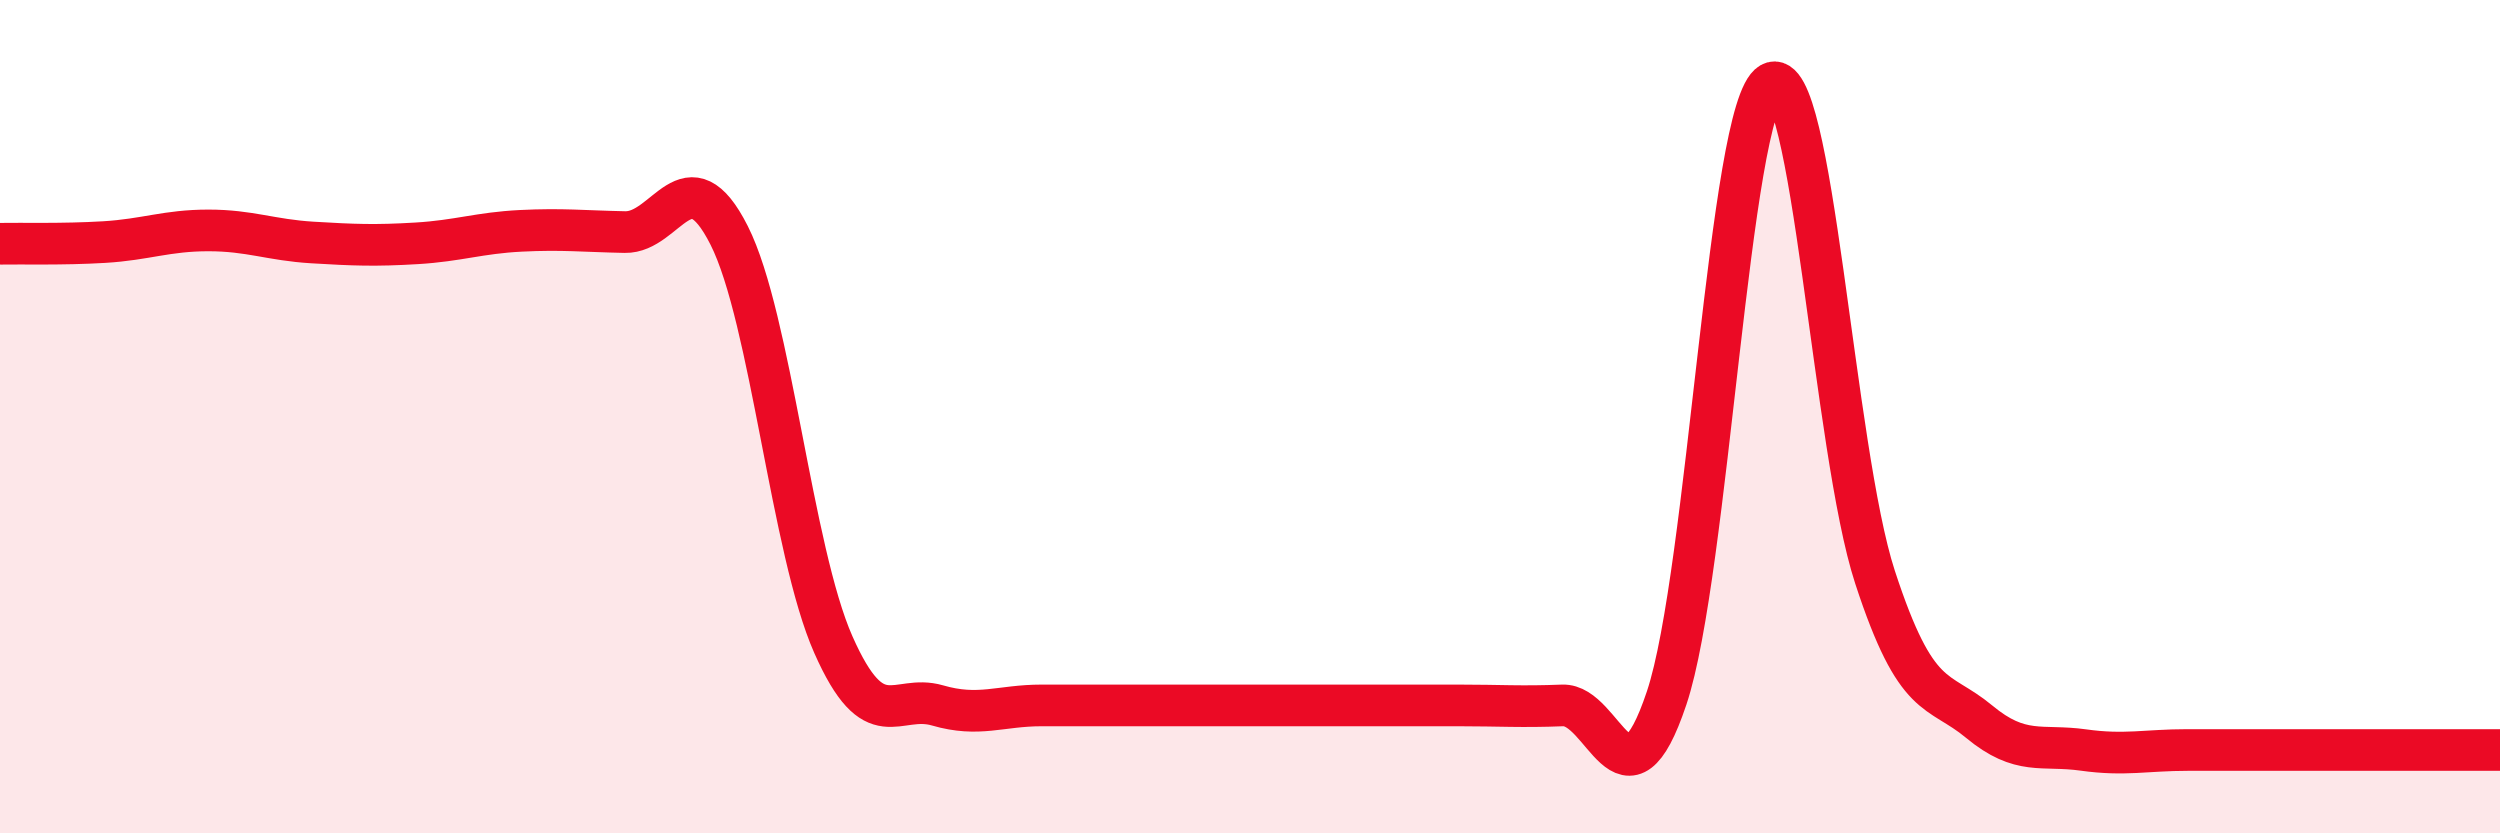
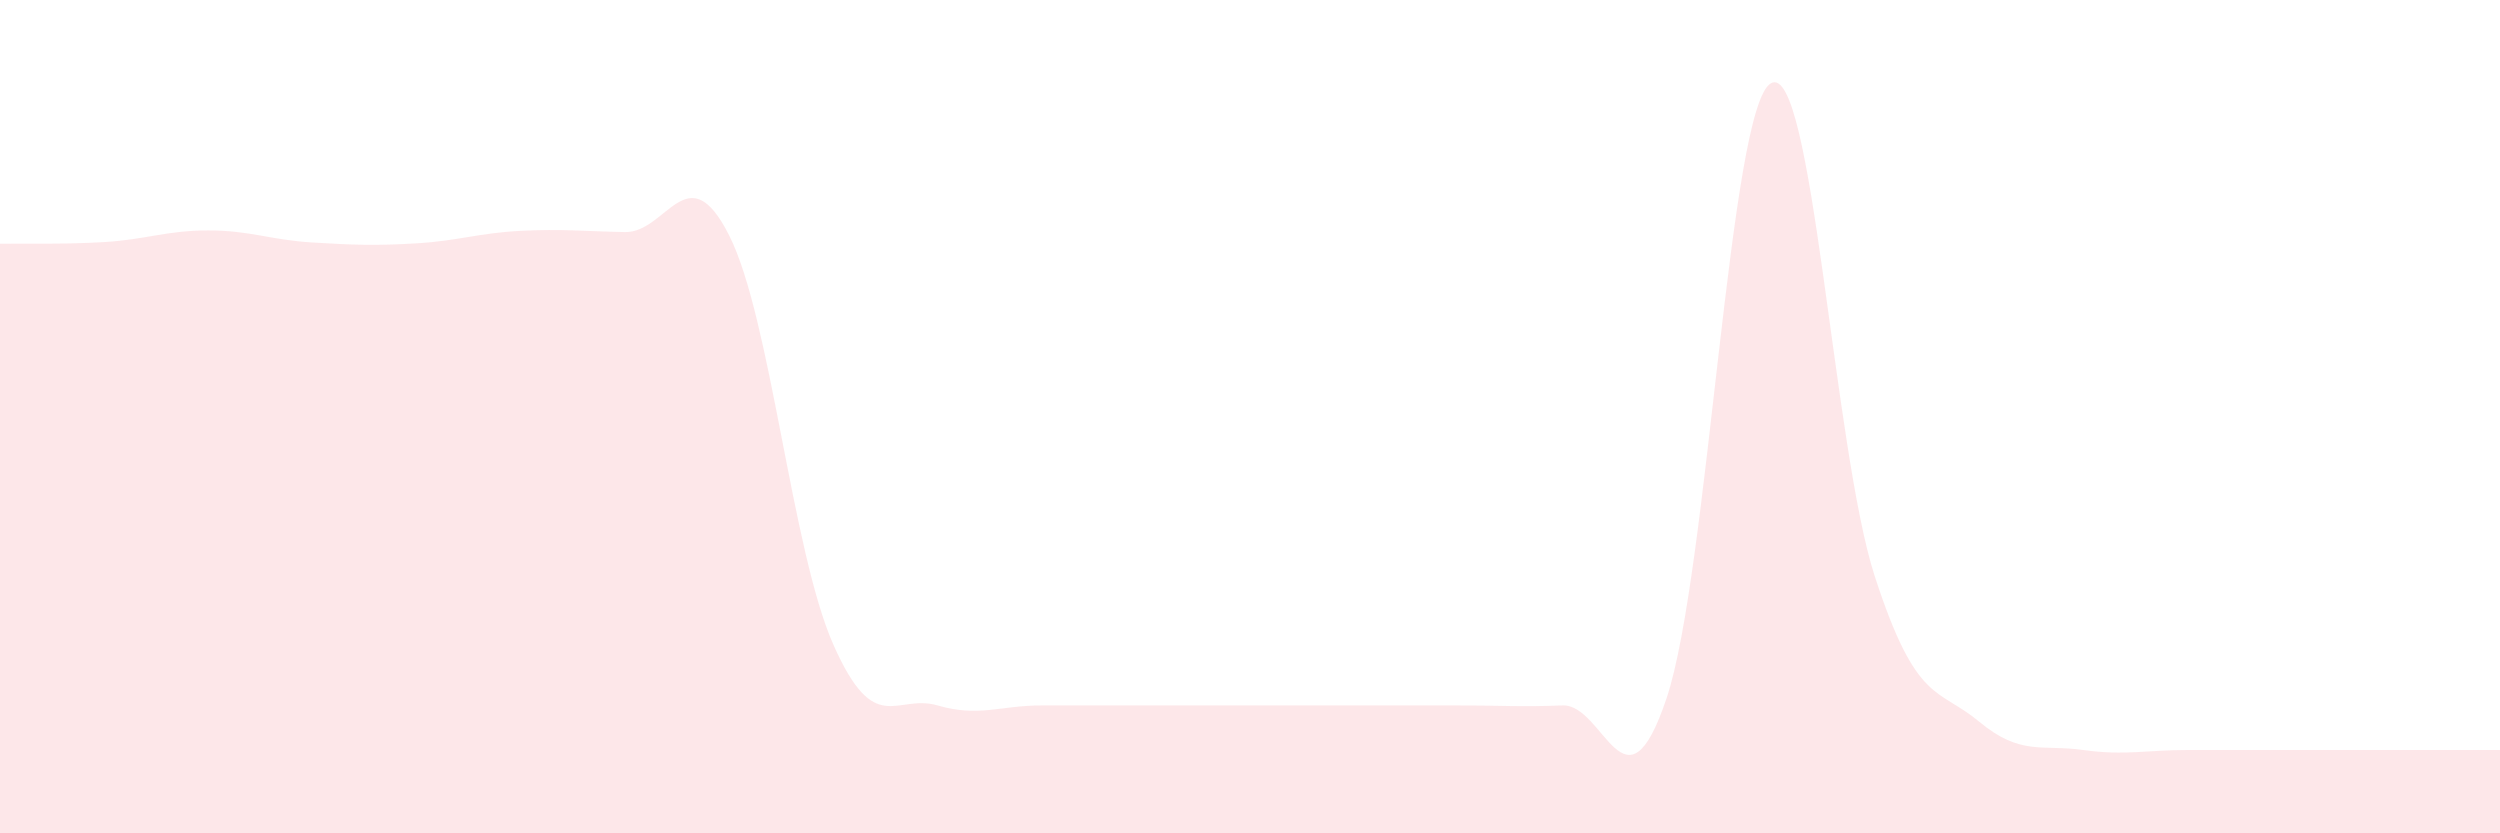
<svg xmlns="http://www.w3.org/2000/svg" width="60" height="20" viewBox="0 0 60 20">
  <path d="M 0,5.85 C 0.5,5.84 1.5,5.87 2.5,5.81 C 3.5,5.75 4,5.53 5,5.53 C 6,5.53 6.5,5.76 7.5,5.82 C 8.5,5.88 9,5.9 10,5.84 C 11,5.78 11.5,5.59 12.5,5.54 C 13.5,5.49 14,5.55 15,5.57 C 16,5.59 16.5,3.67 17.5,5.65 C 18.5,7.63 19,13.21 20,15.47 C 21,17.73 21.5,16.64 22.5,16.93 C 23.5,17.22 24,16.93 25,16.93 C 26,16.93 26.5,16.93 27.5,16.93 C 28.5,16.93 29,16.93 30,16.93 C 31,16.93 31.5,16.93 32.5,16.93 C 33.5,16.93 34,16.93 35,16.93 C 36,16.93 36.5,16.97 37.5,16.93 C 38.5,16.89 39,19.74 40,16.75 C 41,13.76 41.5,2.58 42.5,2 C 43.5,1.42 44,10.79 45,13.85 C 46,16.91 46.5,16.49 47.5,17.32 C 48.5,18.15 49,17.86 50,18 C 51,18.14 51.5,18 52.5,18 C 53.5,18 53.5,18 55,18 C 56.5,18 59,18 60,18L60 20L0 20Z" fill="#EB0A25" opacity="0.1" stroke-linecap="round" stroke-linejoin="round" />
-   <path d="M 0,5.85 C 0.5,5.84 1.5,5.87 2.5,5.81 C 3.5,5.75 4,5.53 5,5.53 C 6,5.53 6.5,5.76 7.5,5.82 C 8.5,5.88 9,5.9 10,5.84 C 11,5.78 11.5,5.59 12.5,5.54 C 13.5,5.49 14,5.55 15,5.57 C 16,5.59 16.5,3.67 17.5,5.65 C 18.5,7.63 19,13.21 20,15.47 C 21,17.73 21.5,16.64 22.5,16.93 C 23.5,17.22 24,16.93 25,16.93 C 26,16.93 26.5,16.93 27.5,16.93 C 28.5,16.93 29,16.93 30,16.93 C 31,16.93 31.5,16.93 32.5,16.93 C 33.5,16.93 34,16.93 35,16.93 C 36,16.93 36.5,16.97 37.5,16.93 C 38.5,16.89 39,19.74 40,16.75 C 41,13.76 41.5,2.58 42.5,2 C 43.5,1.42 44,10.79 45,13.85 C 46,16.91 46.5,16.49 47.5,17.32 C 48.5,18.15 49,17.86 50,18 C 51,18.14 51.5,18 52.5,18 C 53.5,18 53.5,18 55,18 C 56.5,18 59,18 60,18" stroke="#EB0A25" stroke-width="1" fill="none" stroke-linecap="round" stroke-linejoin="round" />
</svg>